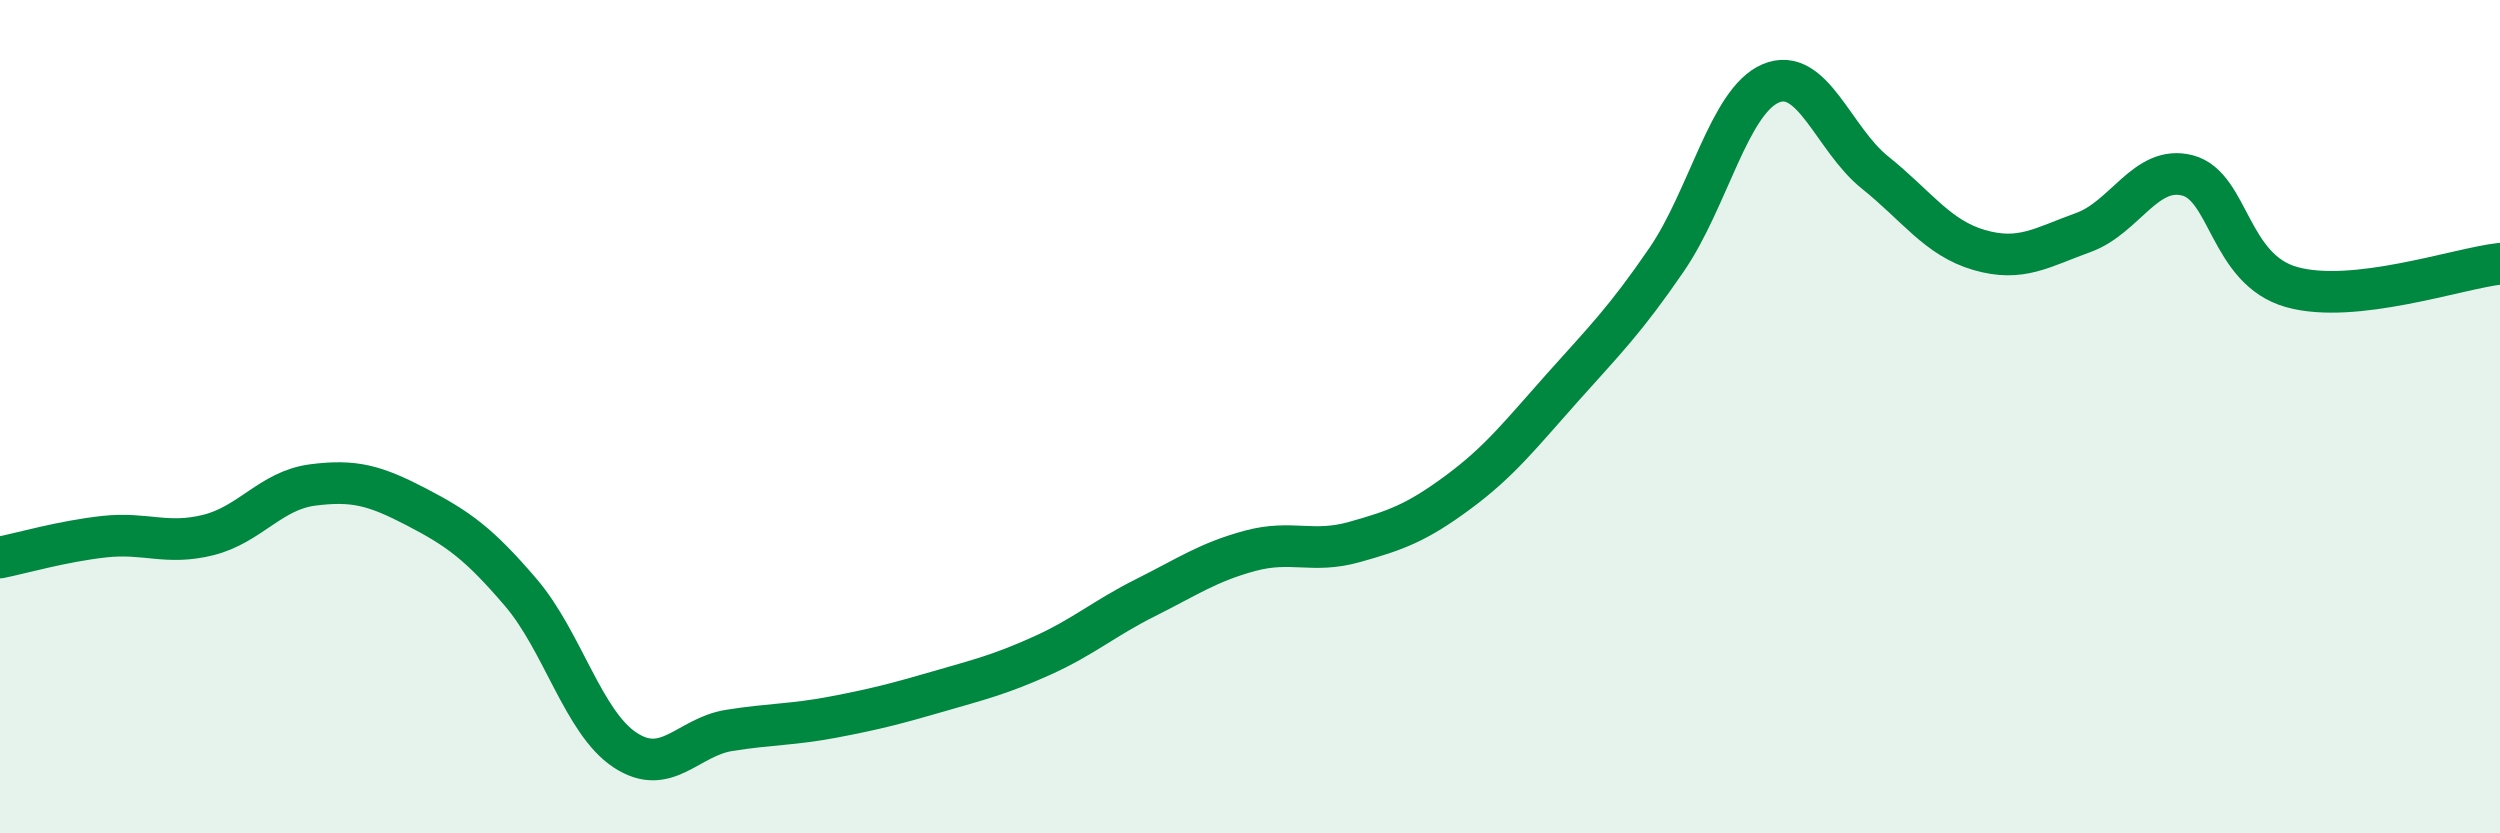
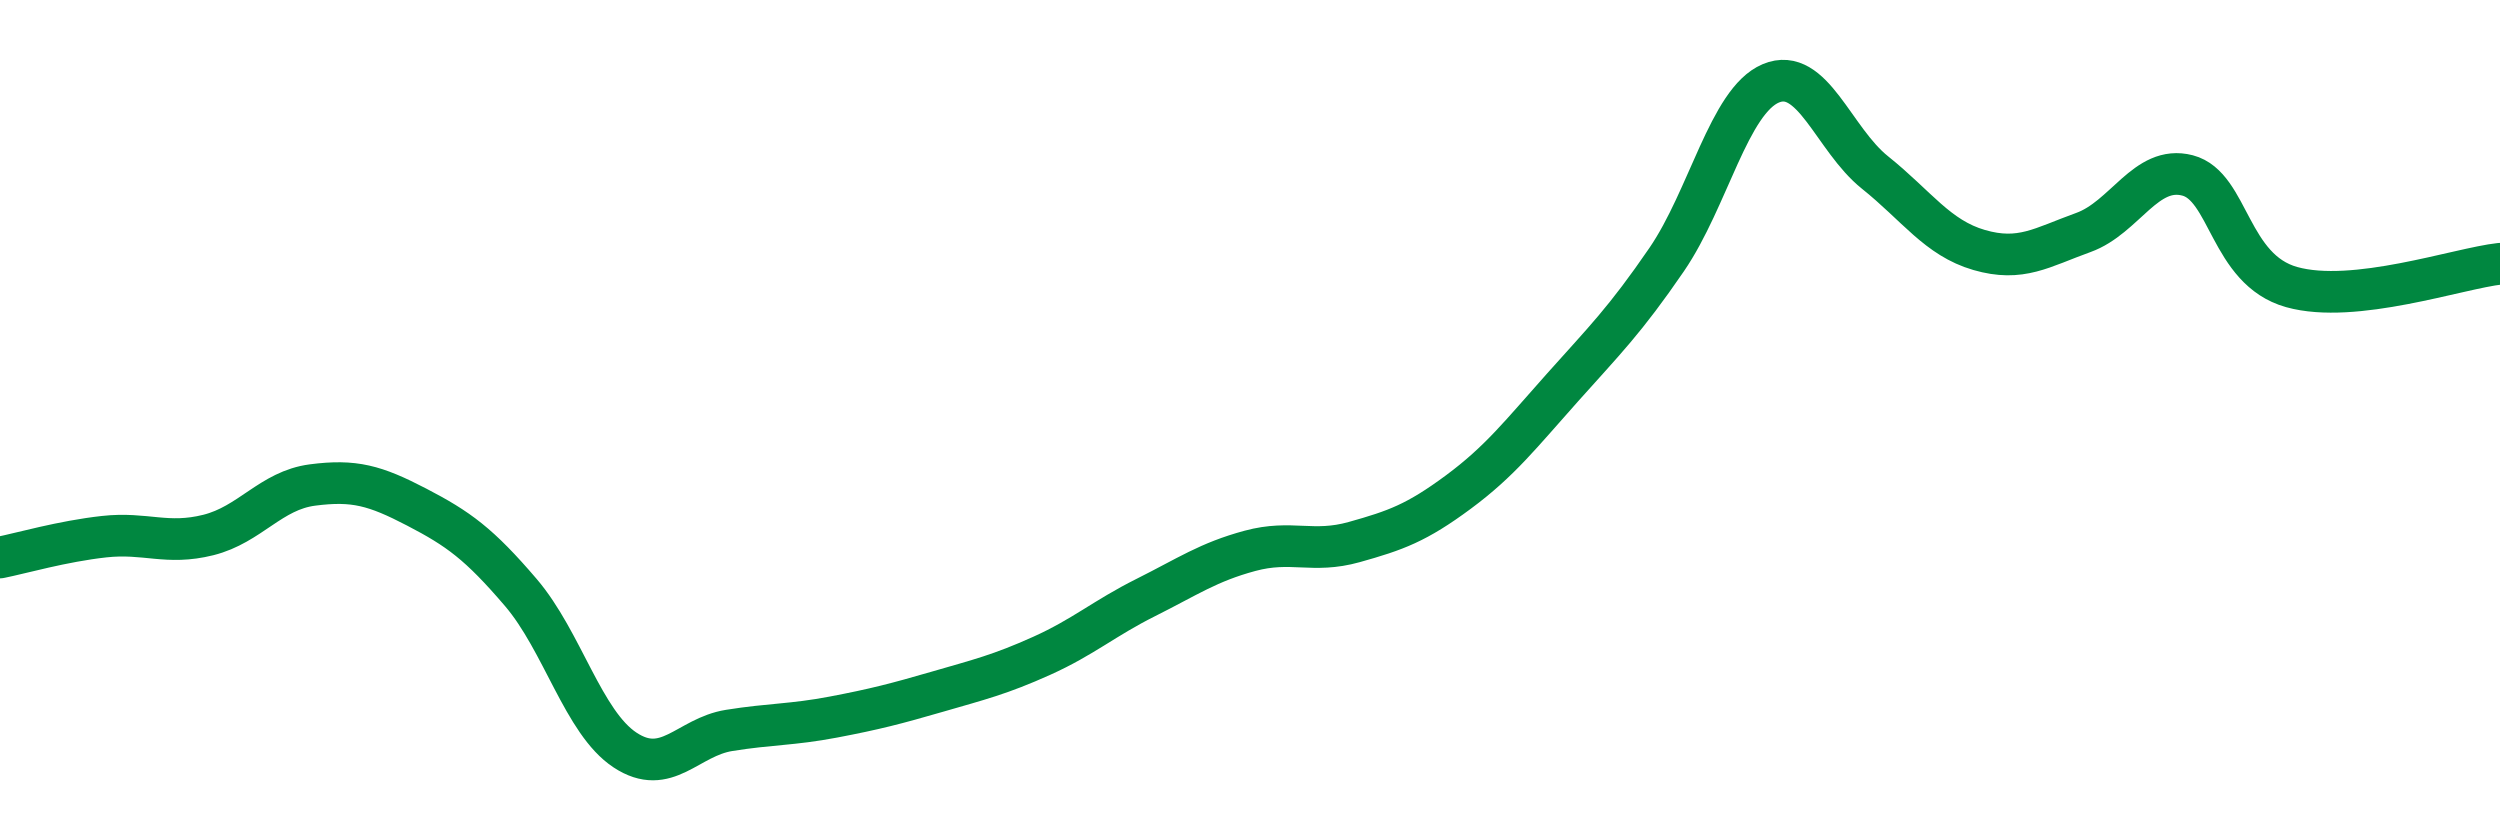
<svg xmlns="http://www.w3.org/2000/svg" width="60" height="20" viewBox="0 0 60 20">
-   <path d="M 0,13.38 C 0.5,13.28 1.5,12.99 2.5,12.88 C 3.5,12.77 4,13.09 5,12.84 C 6,12.59 6.5,11.77 7.5,11.64 C 8.5,11.51 9,11.65 10,12.17 C 11,12.69 11.5,13.05 12.5,14.22 C 13.5,15.39 14,17.34 15,18 C 16,18.66 16.5,17.69 17.5,17.53 C 18.5,17.37 19,17.4 20,17.21 C 21,17.02 21.5,16.89 22.5,16.6 C 23.5,16.31 24,16.19 25,15.74 C 26,15.29 26.5,14.84 27.5,14.34 C 28.5,13.84 29,13.49 30,13.22 C 31,12.95 31.5,13.29 32.5,13.01 C 33.5,12.73 34,12.55 35,11.81 C 36,11.07 36.5,10.42 37.5,9.3 C 38.5,8.18 39,7.69 40,6.23 C 41,4.77 41.5,2.42 42.5,2 C 43.5,1.58 44,3.34 45,4.14 C 46,4.94 46.5,5.71 47.5,6 C 48.5,6.29 49,5.94 50,5.58 C 51,5.22 51.5,3.95 52.5,4.21 C 53.5,4.47 53.5,6.47 55,6.89 C 56.5,7.31 59,6.44 60,6.33L60 20L0 20Z" fill="#008740" opacity="0.1" stroke-linecap="round" stroke-linejoin="round" />
  <path d="M 0,13.38 C 0.5,13.28 1.5,12.99 2.5,12.88 C 3.5,12.77 4,13.09 5,12.84 C 6,12.59 6.5,11.77 7.5,11.64 C 8.5,11.51 9,11.65 10,12.17 C 11,12.69 11.5,13.05 12.5,14.22 C 13.5,15.39 14,17.34 15,18 C 16,18.66 16.5,17.69 17.5,17.53 C 18.5,17.37 19,17.4 20,17.21 C 21,17.02 21.5,16.89 22.5,16.6 C 23.5,16.31 24,16.19 25,15.74 C 26,15.29 26.5,14.84 27.5,14.34 C 28.5,13.84 29,13.49 30,13.22 C 31,12.95 31.5,13.29 32.5,13.01 C 33.5,12.73 34,12.55 35,11.81 C 36,11.07 36.5,10.42 37.5,9.3 C 38.5,8.18 39,7.69 40,6.23 C 41,4.77 41.5,2.42 42.5,2 C 43.5,1.58 44,3.34 45,4.14 C 46,4.94 46.5,5.71 47.5,6 C 48.5,6.29 49,5.94 50,5.58 C 51,5.22 51.5,3.95 52.5,4.21 C 53.5,4.47 53.5,6.47 55,6.89 C 56.5,7.31 59,6.44 60,6.33" stroke="#008740" stroke-width="1" fill="none" stroke-linecap="round" stroke-linejoin="round" />
</svg>